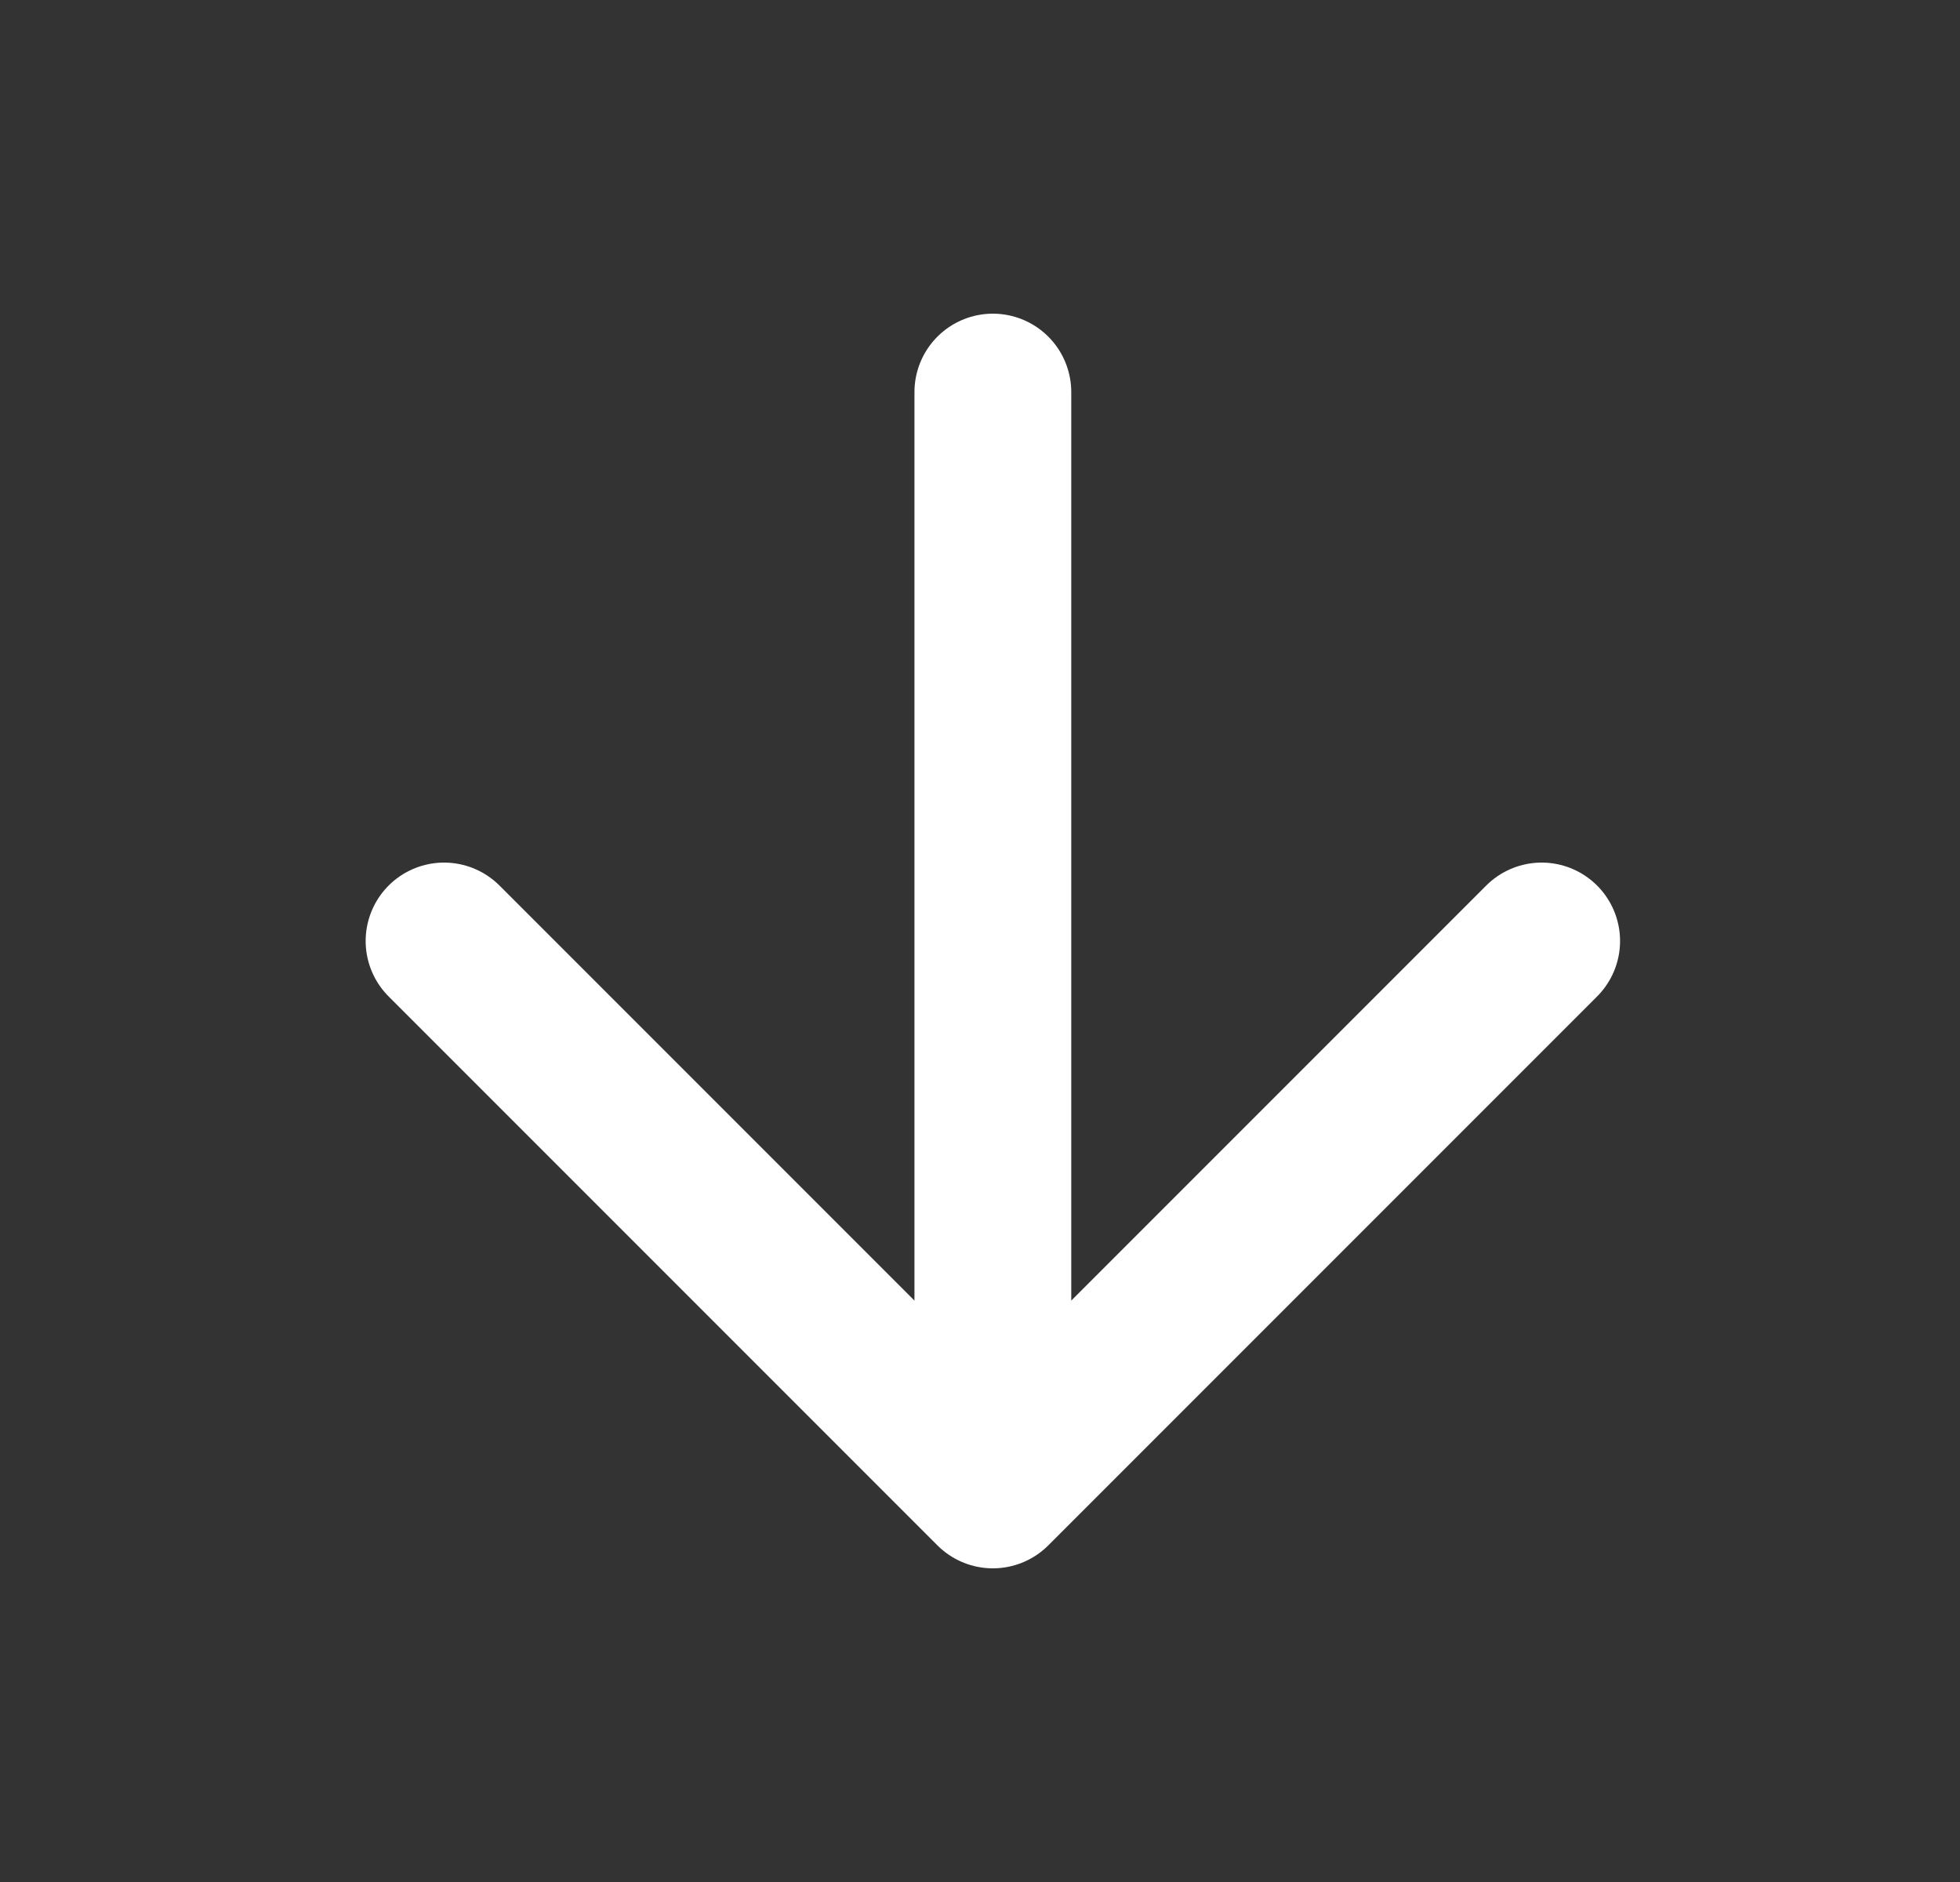
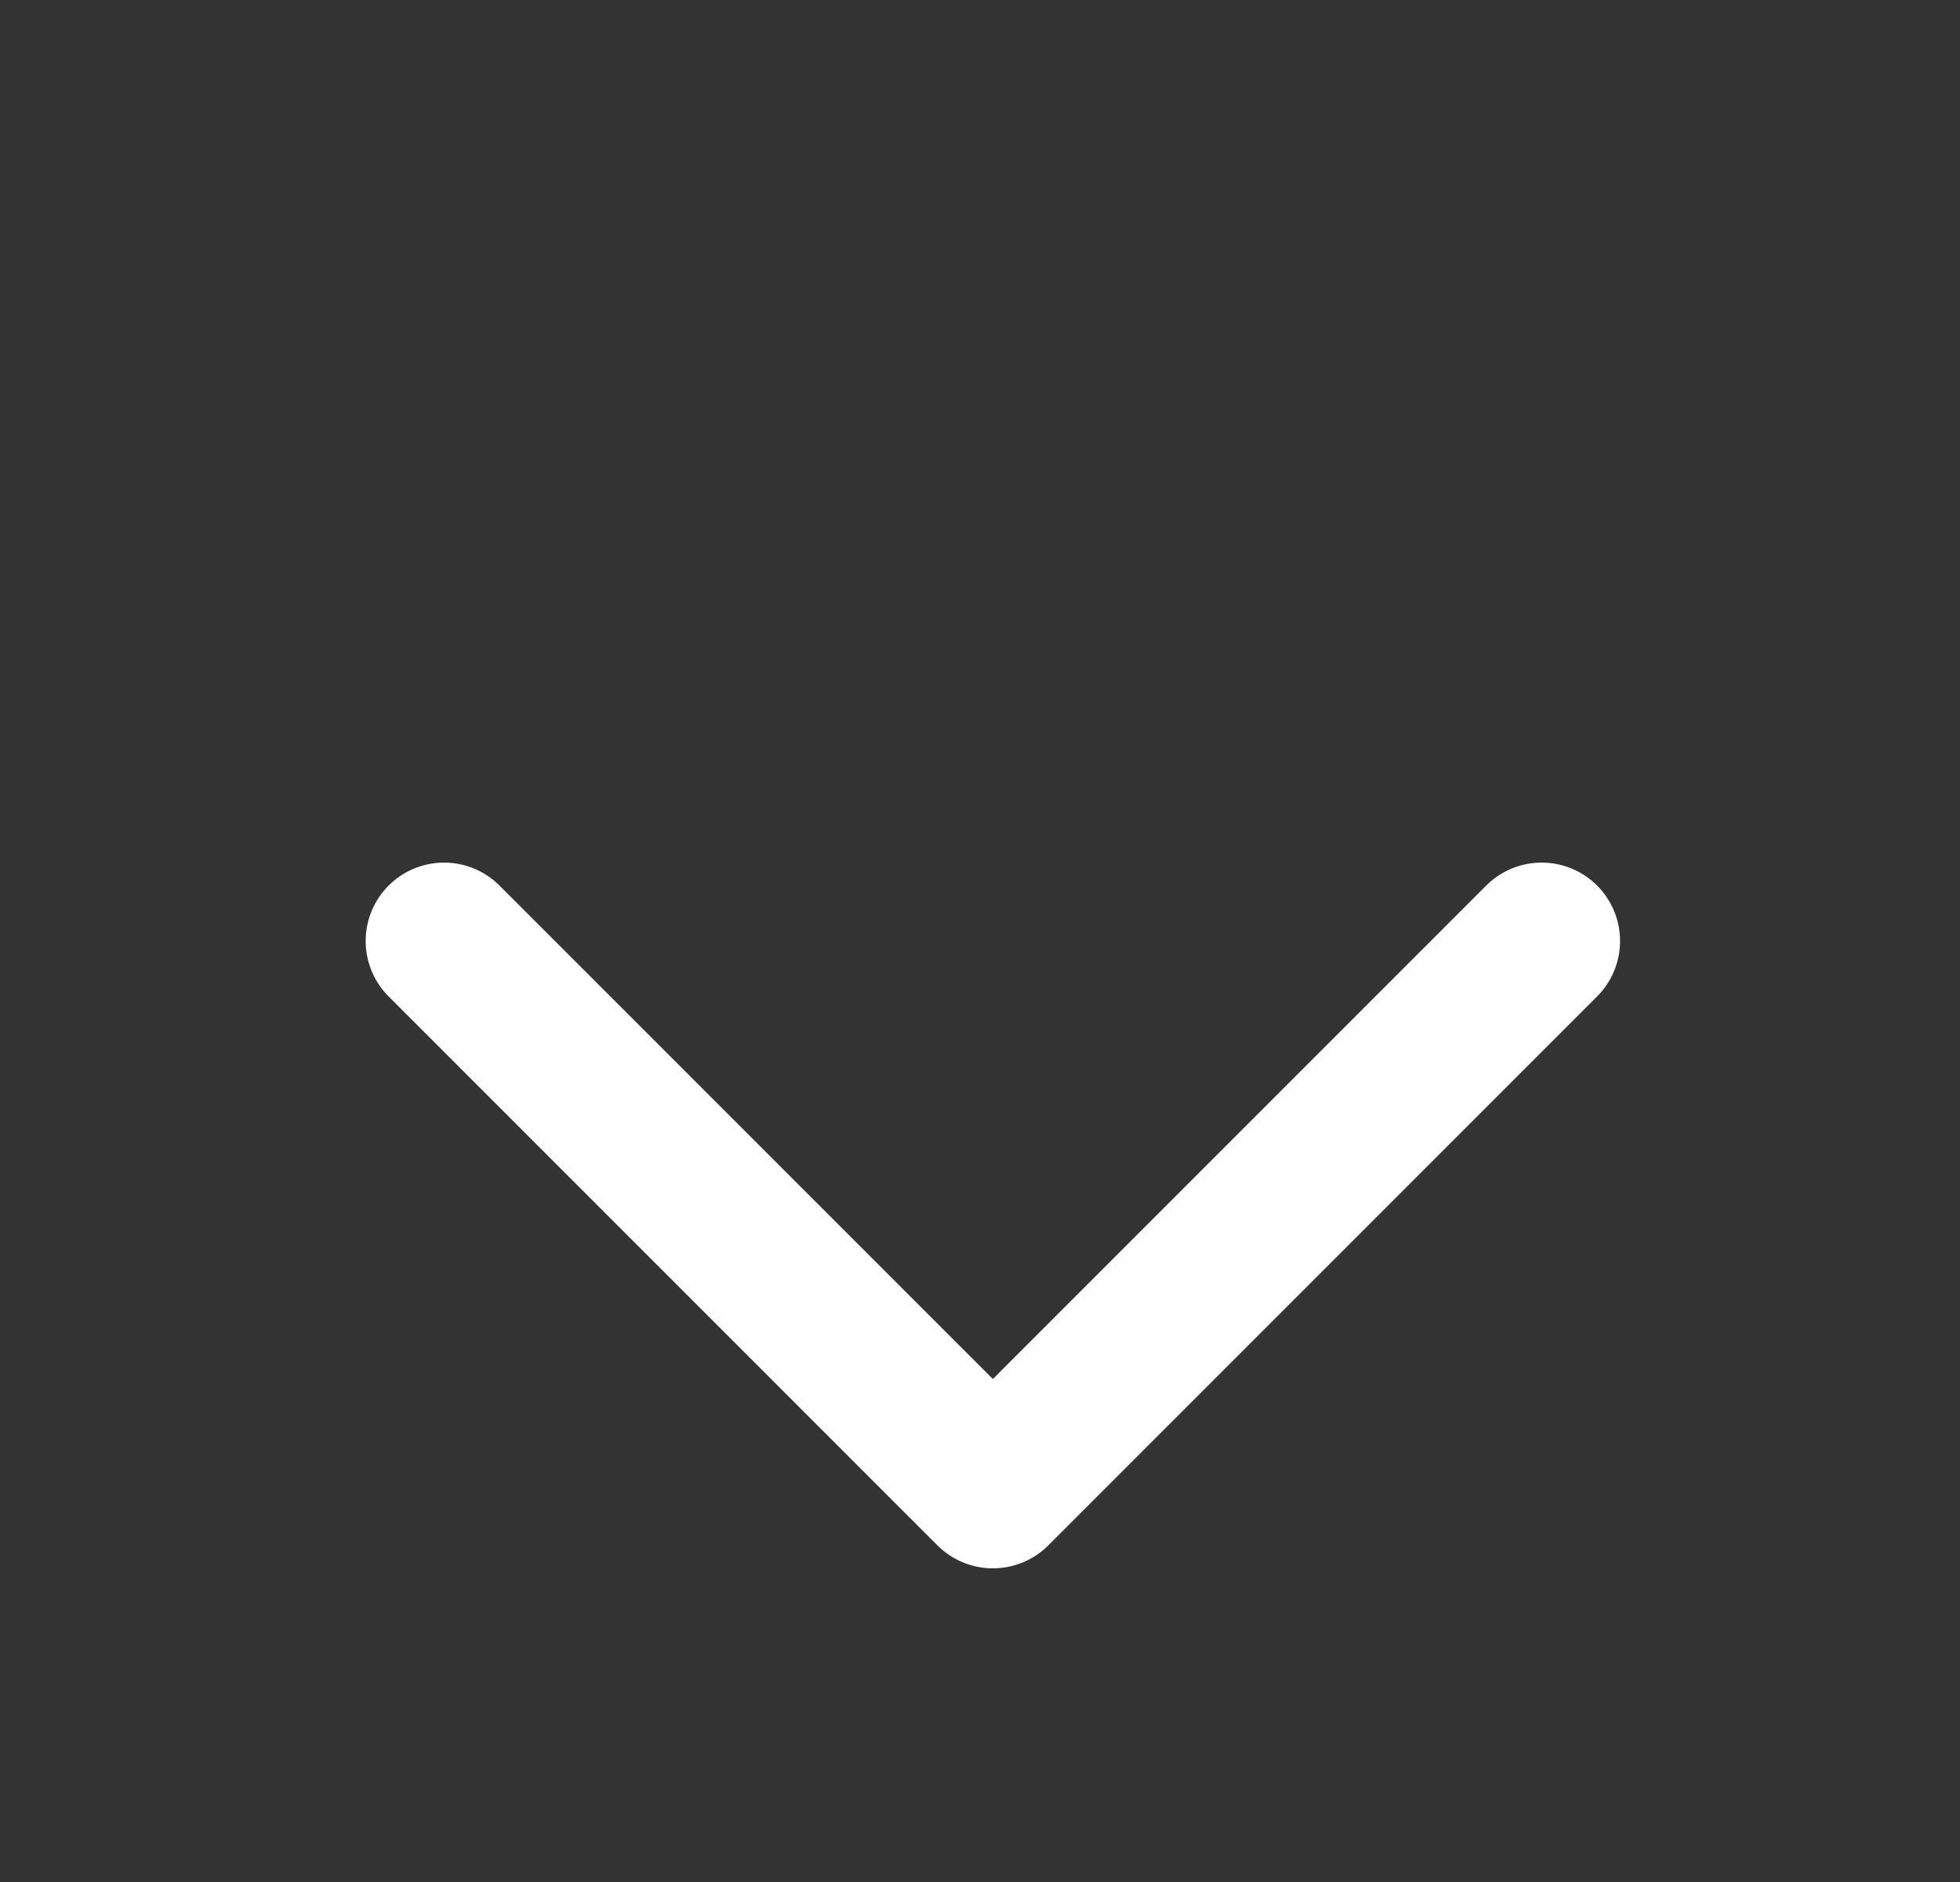
<svg xmlns="http://www.w3.org/2000/svg" width="25" height="24" viewBox="0 0 25 24" fill="none">
  <rect x="0" y="0" width="25" height="24" fill="#333333" stroke="none" />
-   <path d="M12.664 5V19M12.664 19L19.664 12M12.664 19L5.664 12" stroke="white" stroke-width="2" stroke-linecap="round" stroke-linejoin="round" />
+   <path d="M12.664 5M12.664 19L19.664 12M12.664 19L5.664 12" stroke="white" stroke-width="2" stroke-linecap="round" stroke-linejoin="round" />
</svg>